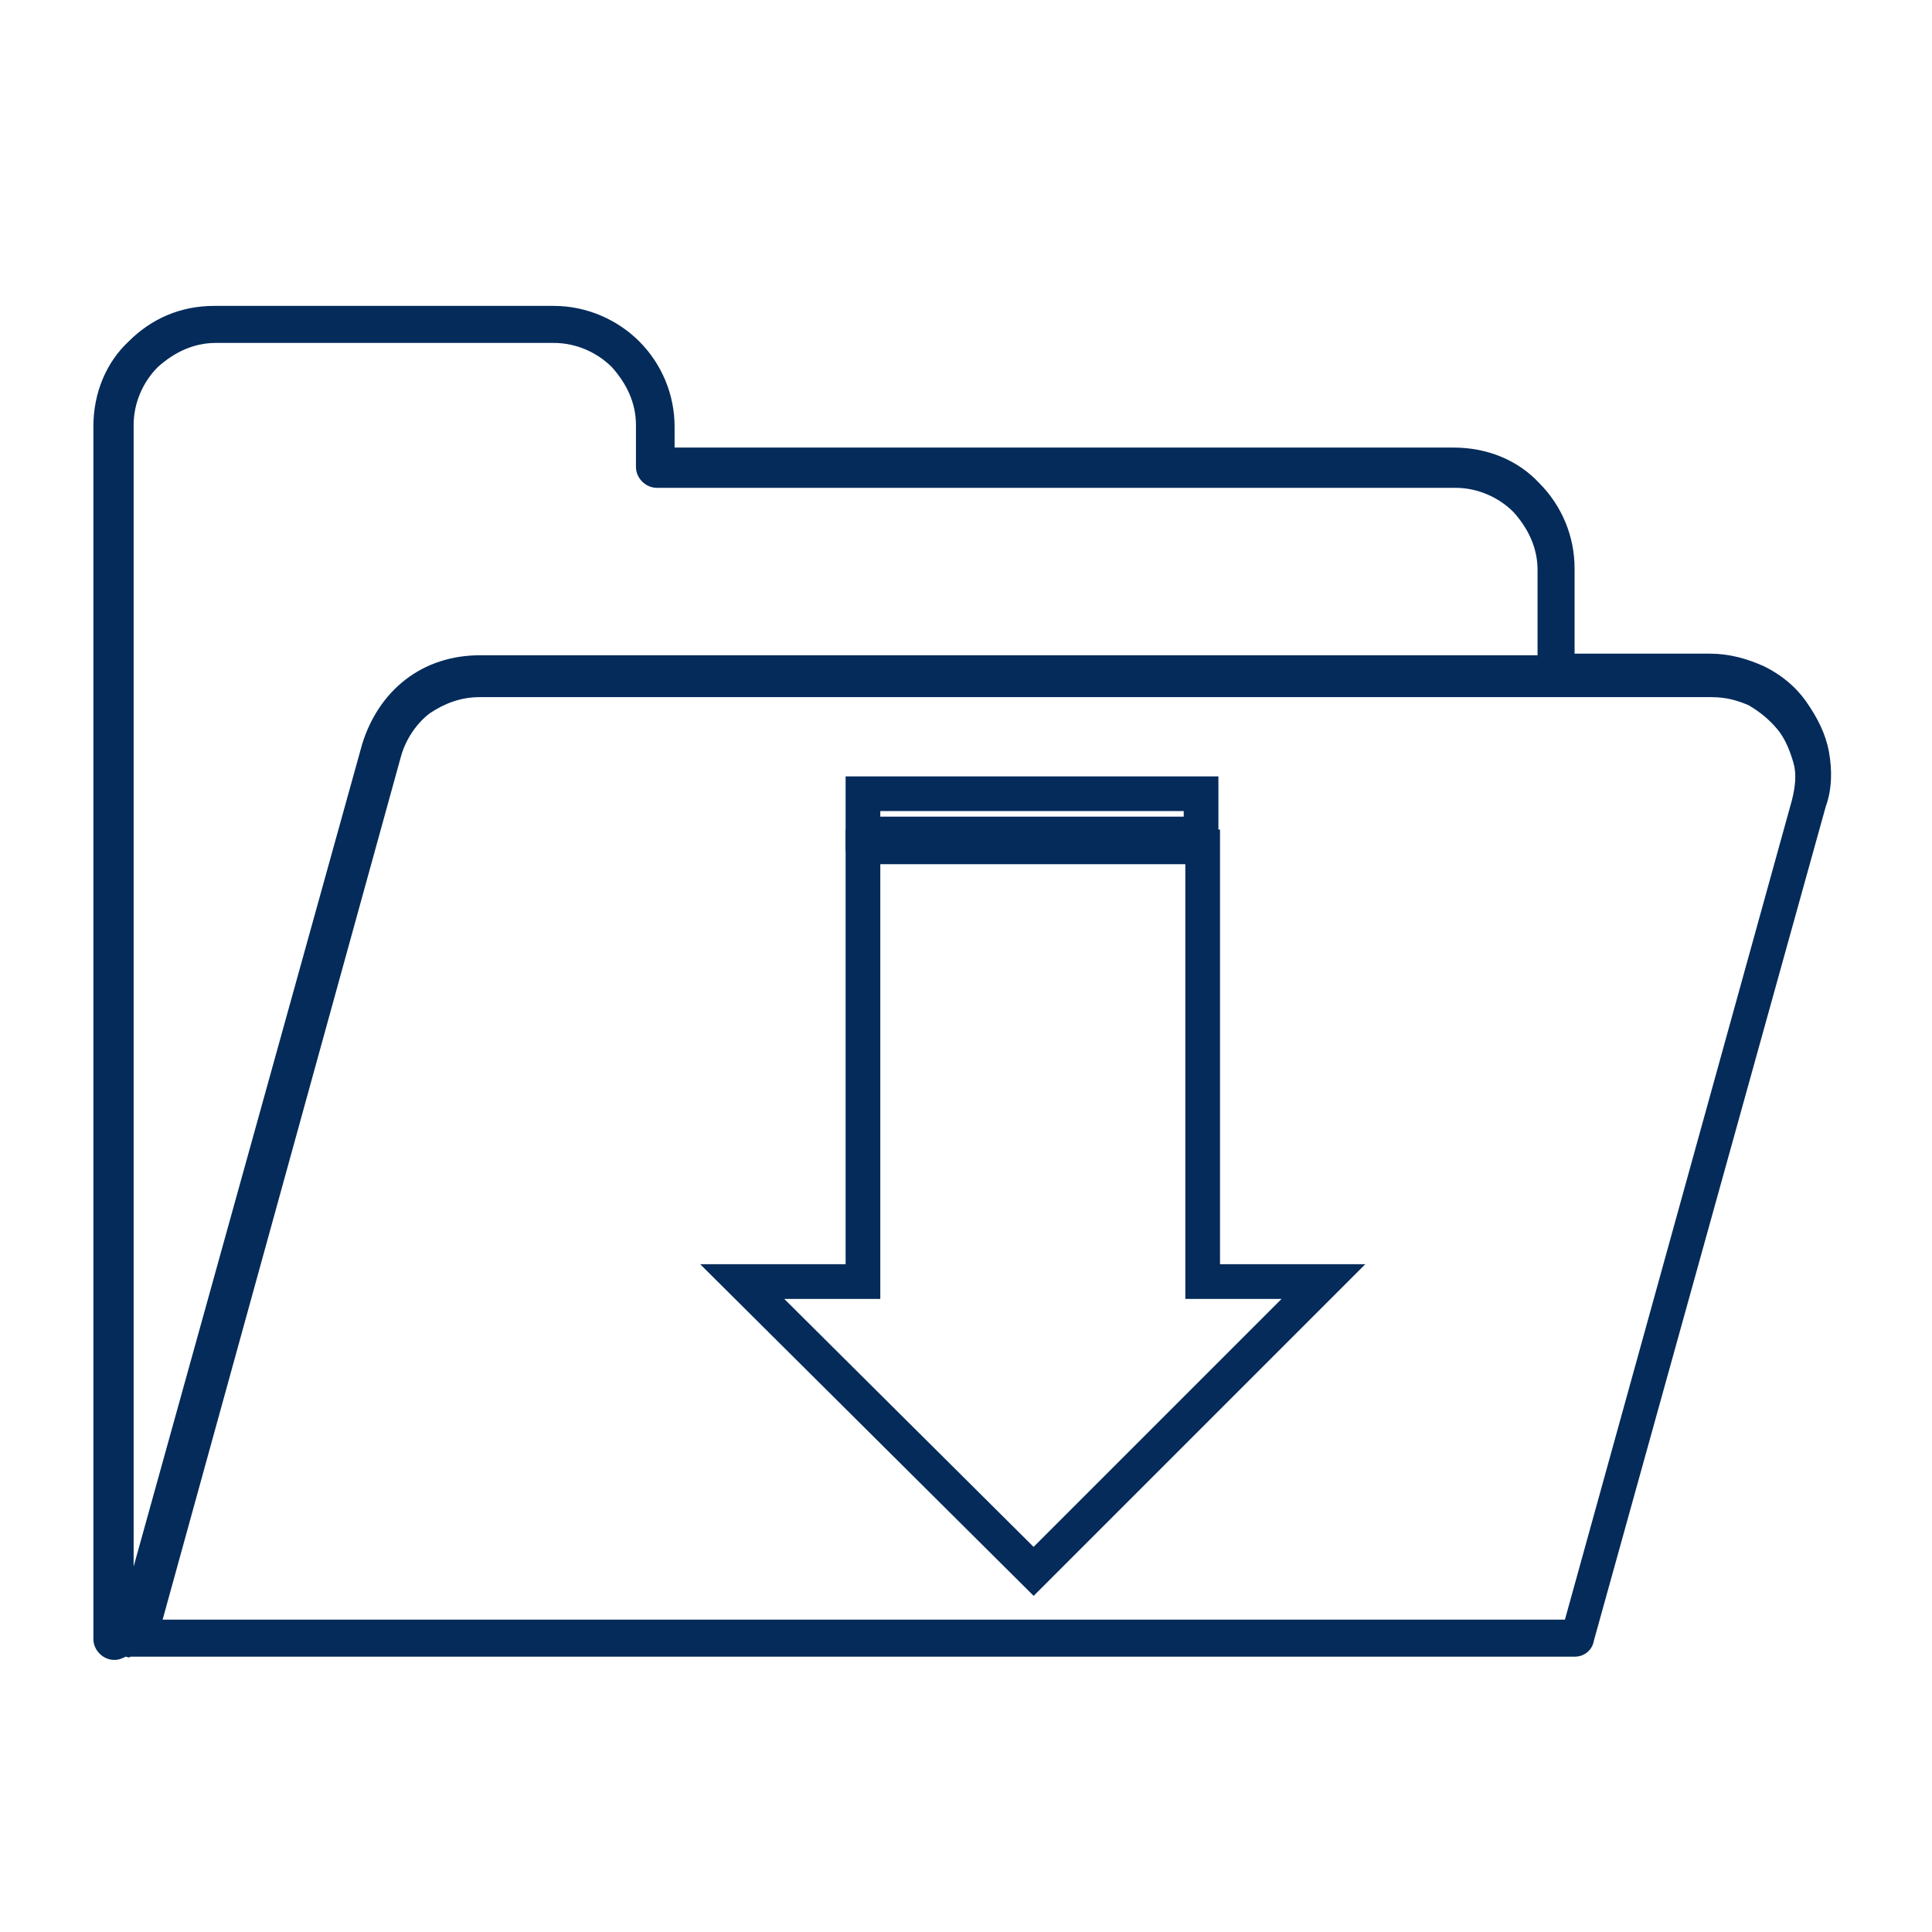
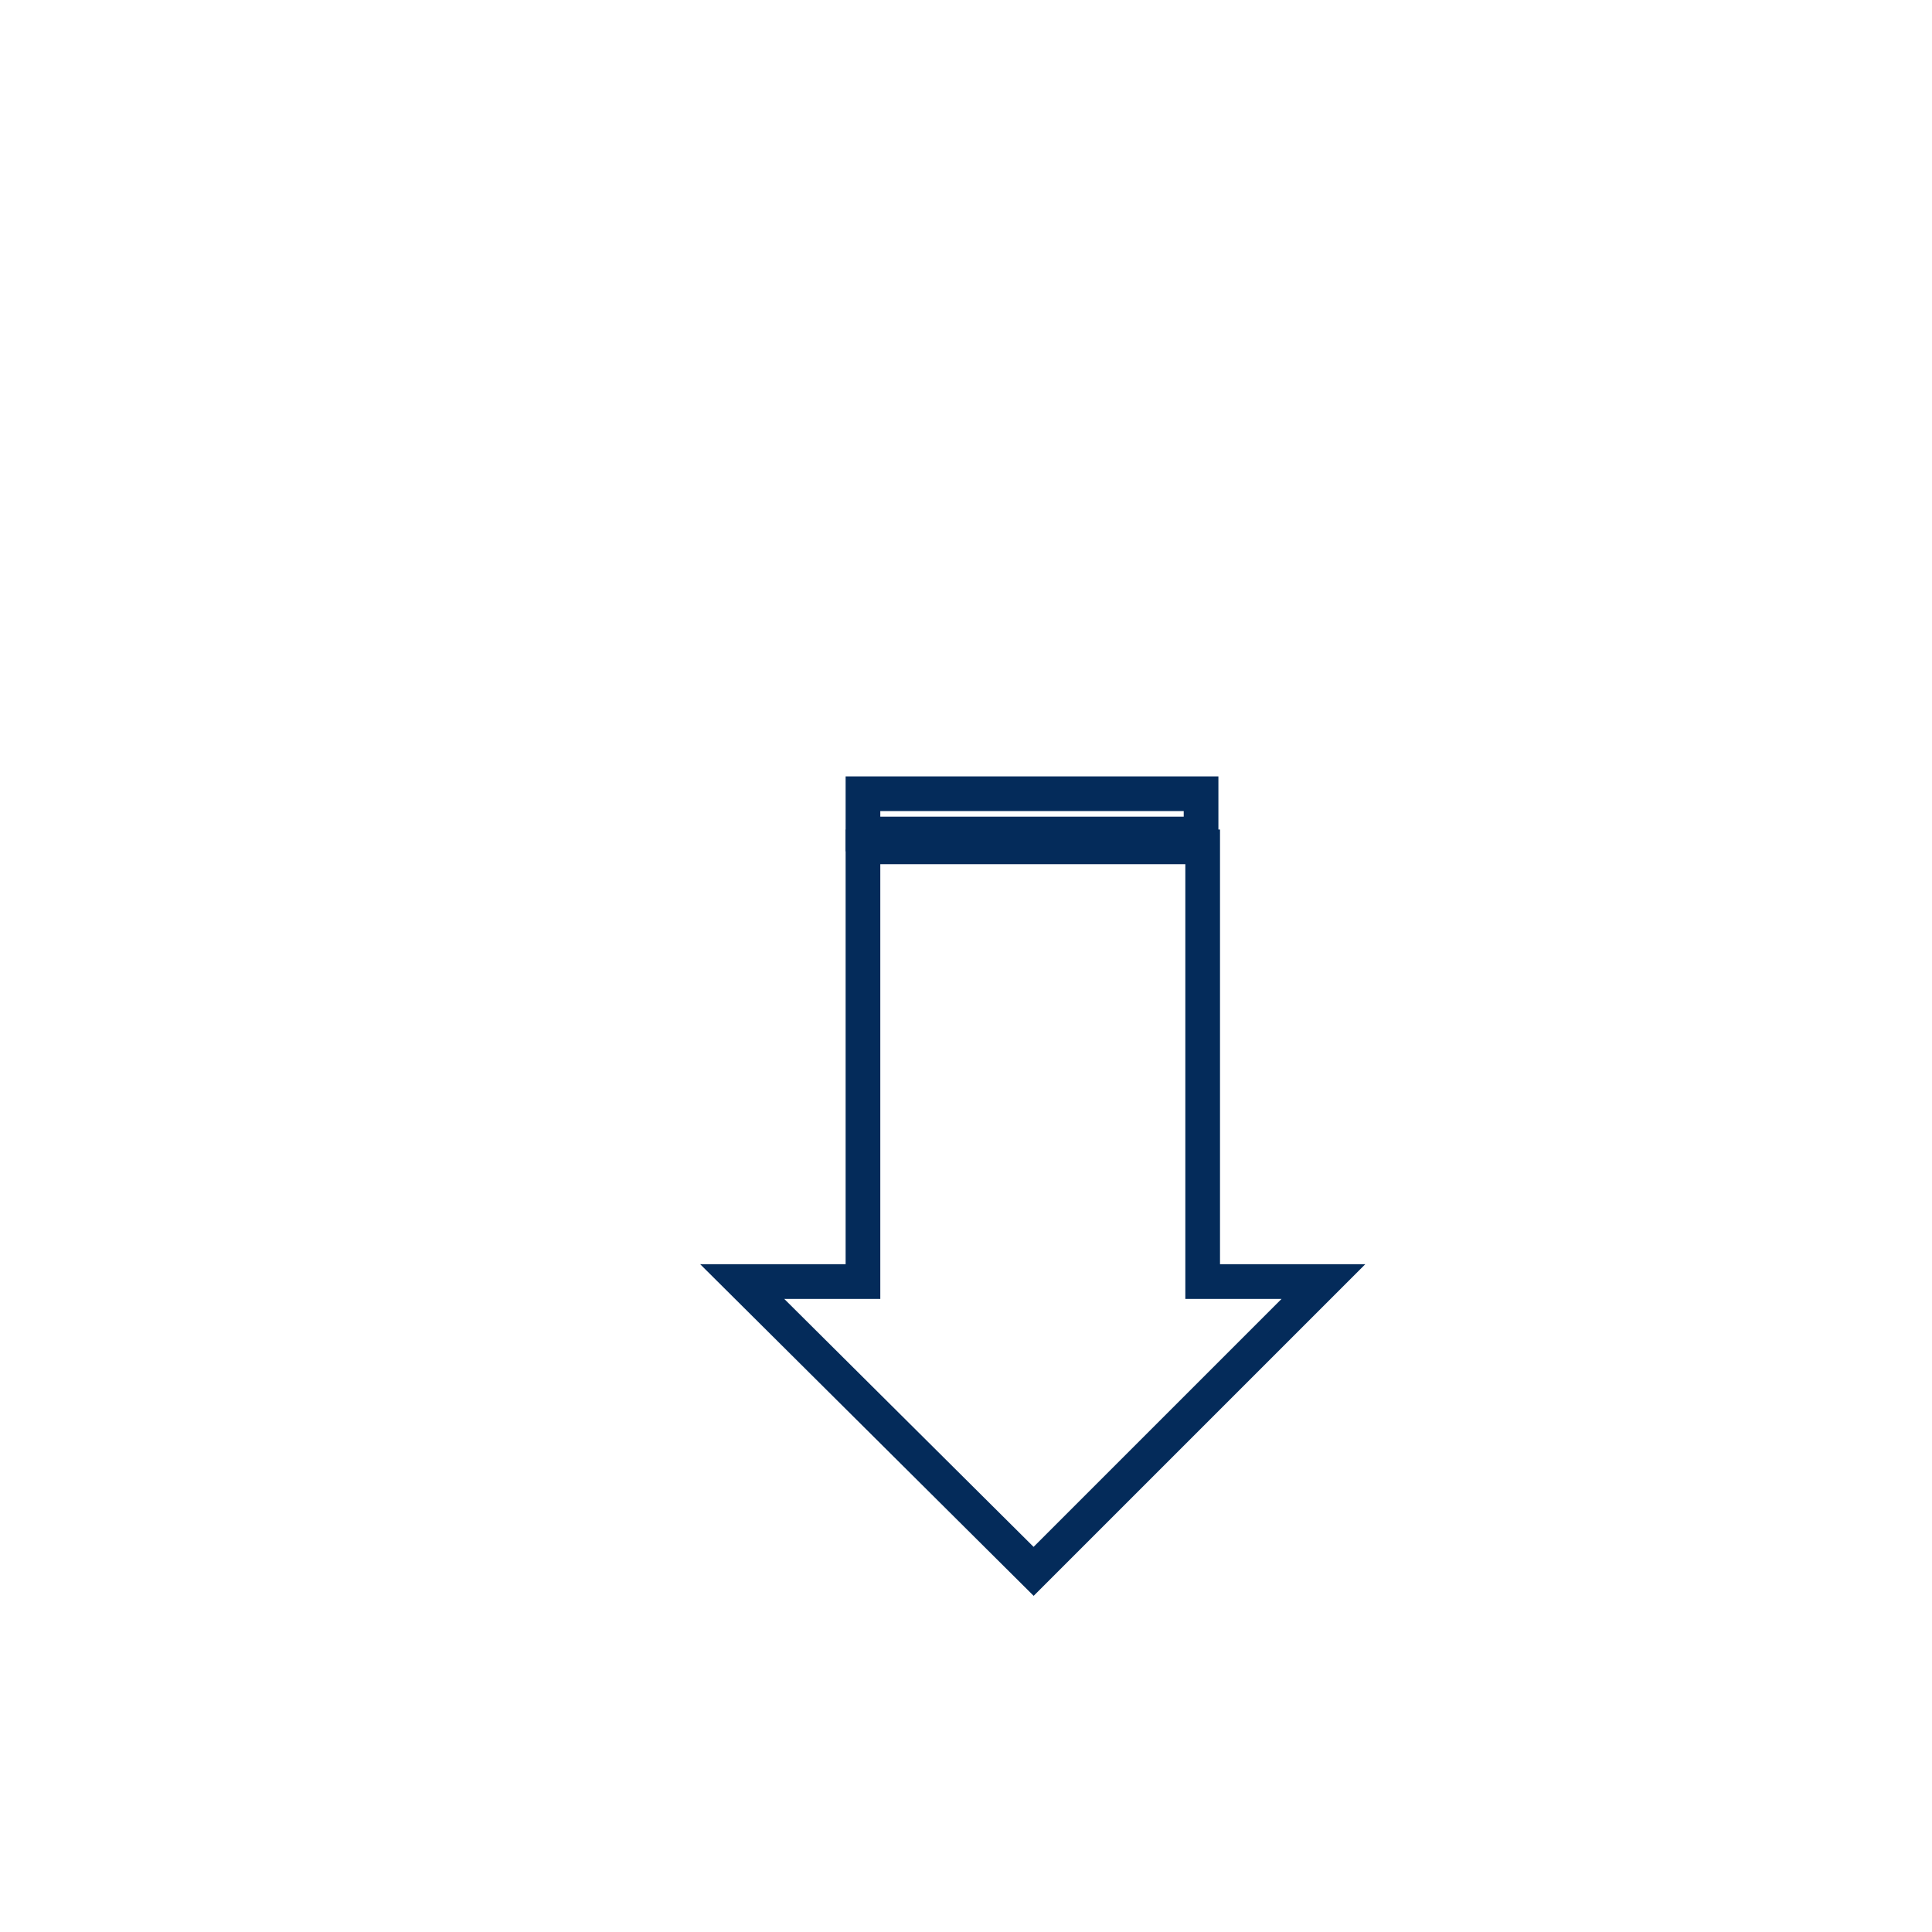
<svg xmlns="http://www.w3.org/2000/svg" version="1.1" id="Ebene_1" x="0px" y="0px" viewBox="0 0 120 120" style="enable-background:new 0 0 120 120;" xml:space="preserve">
  <style type="text/css">
	.st0{fill-rule:evenodd;clip-rule:evenodd;fill:#042B5A;}
	.st1{fill-rule:evenodd;clip-rule:evenodd;fill:none;stroke:#042B5A;stroke-width:2.154;stroke-miterlimit:10;}
</style>
-   <path class="st0" d="M7.8,102.9c-0.2,0.1-0.4,0.2-0.7,0.2c-0.7,0-1.3-0.6-1.3-1.3V29.1v-2.6c0-2.1,0.8-4,2.2-5.3l0,0l0,0l0,0  c1.4-1.4,3.2-2.2,5.3-2.2h21.1c2.1,0,4,0.9,5.3,2.2c1.4,1.4,2.2,3.3,2.2,5.3v1.3h48.4c2.1,0,4,0.8,5.3,2.2c1.4,1.4,2.2,3.3,2.2,5.3  v5.3h8.4c1.2,0,2.3,0.3,3.4,0.8c1,0.5,1.9,1.2,2.6,2.2c0.7,1,1.2,2,1.4,3.1c0.2,1.1,0.2,2.3-0.2,3.4l-14.4,51.8  c-0.1,0.6-0.6,1-1.2,1H8.4v0c-0.1,0-0.2,0-0.3,0C8,103,7.9,102.9,7.8,102.9L7.8,102.9z M95.5,40.7v-5.3c0-1.4-0.6-2.6-1.5-3.6  c-0.9-0.9-2.2-1.5-3.6-1.5H40.8c-0.7,0-1.3-0.6-1.3-1.3v-2.6c0-1.4-0.6-2.6-1.5-3.6c-0.9-0.9-2.2-1.5-3.6-1.5H13.4  c-1.4,0-2.6,0.6-3.6,1.5l0,0c-0.9,0.9-1.5,2.2-1.5,3.6v2.6v68.3l14.2-51.1c0.5-1.6,1.4-3,2.7-4c1.3-1,2.9-1.5,4.6-1.5H95.5  L95.5,40.7z M10.1,100.6h87.1l14.1-50.9c0.2-0.8,0.3-1.6,0.1-2.3s-0.5-1.5-1-2.1c-0.5-0.6-1.1-1.1-1.8-1.5c-0.7-0.3-1.4-0.5-2.3-0.5  h-9.7H29.8c-1.2,0-2.2,0.4-3.1,1c-0.8,0.6-1.5,1.6-1.8,2.7L10.1,100.6z" />
  <g>
    <rect x="53.6" y="49.3" class="st1" width="21" height="2.5" />
    <polygon class="st1" points="74.7,79.6 74.7,52.6 53.6,52.6 53.6,79.6 46.1,79.6 64.2,97.6 82.2,79.6  " />
  </g>
</svg>